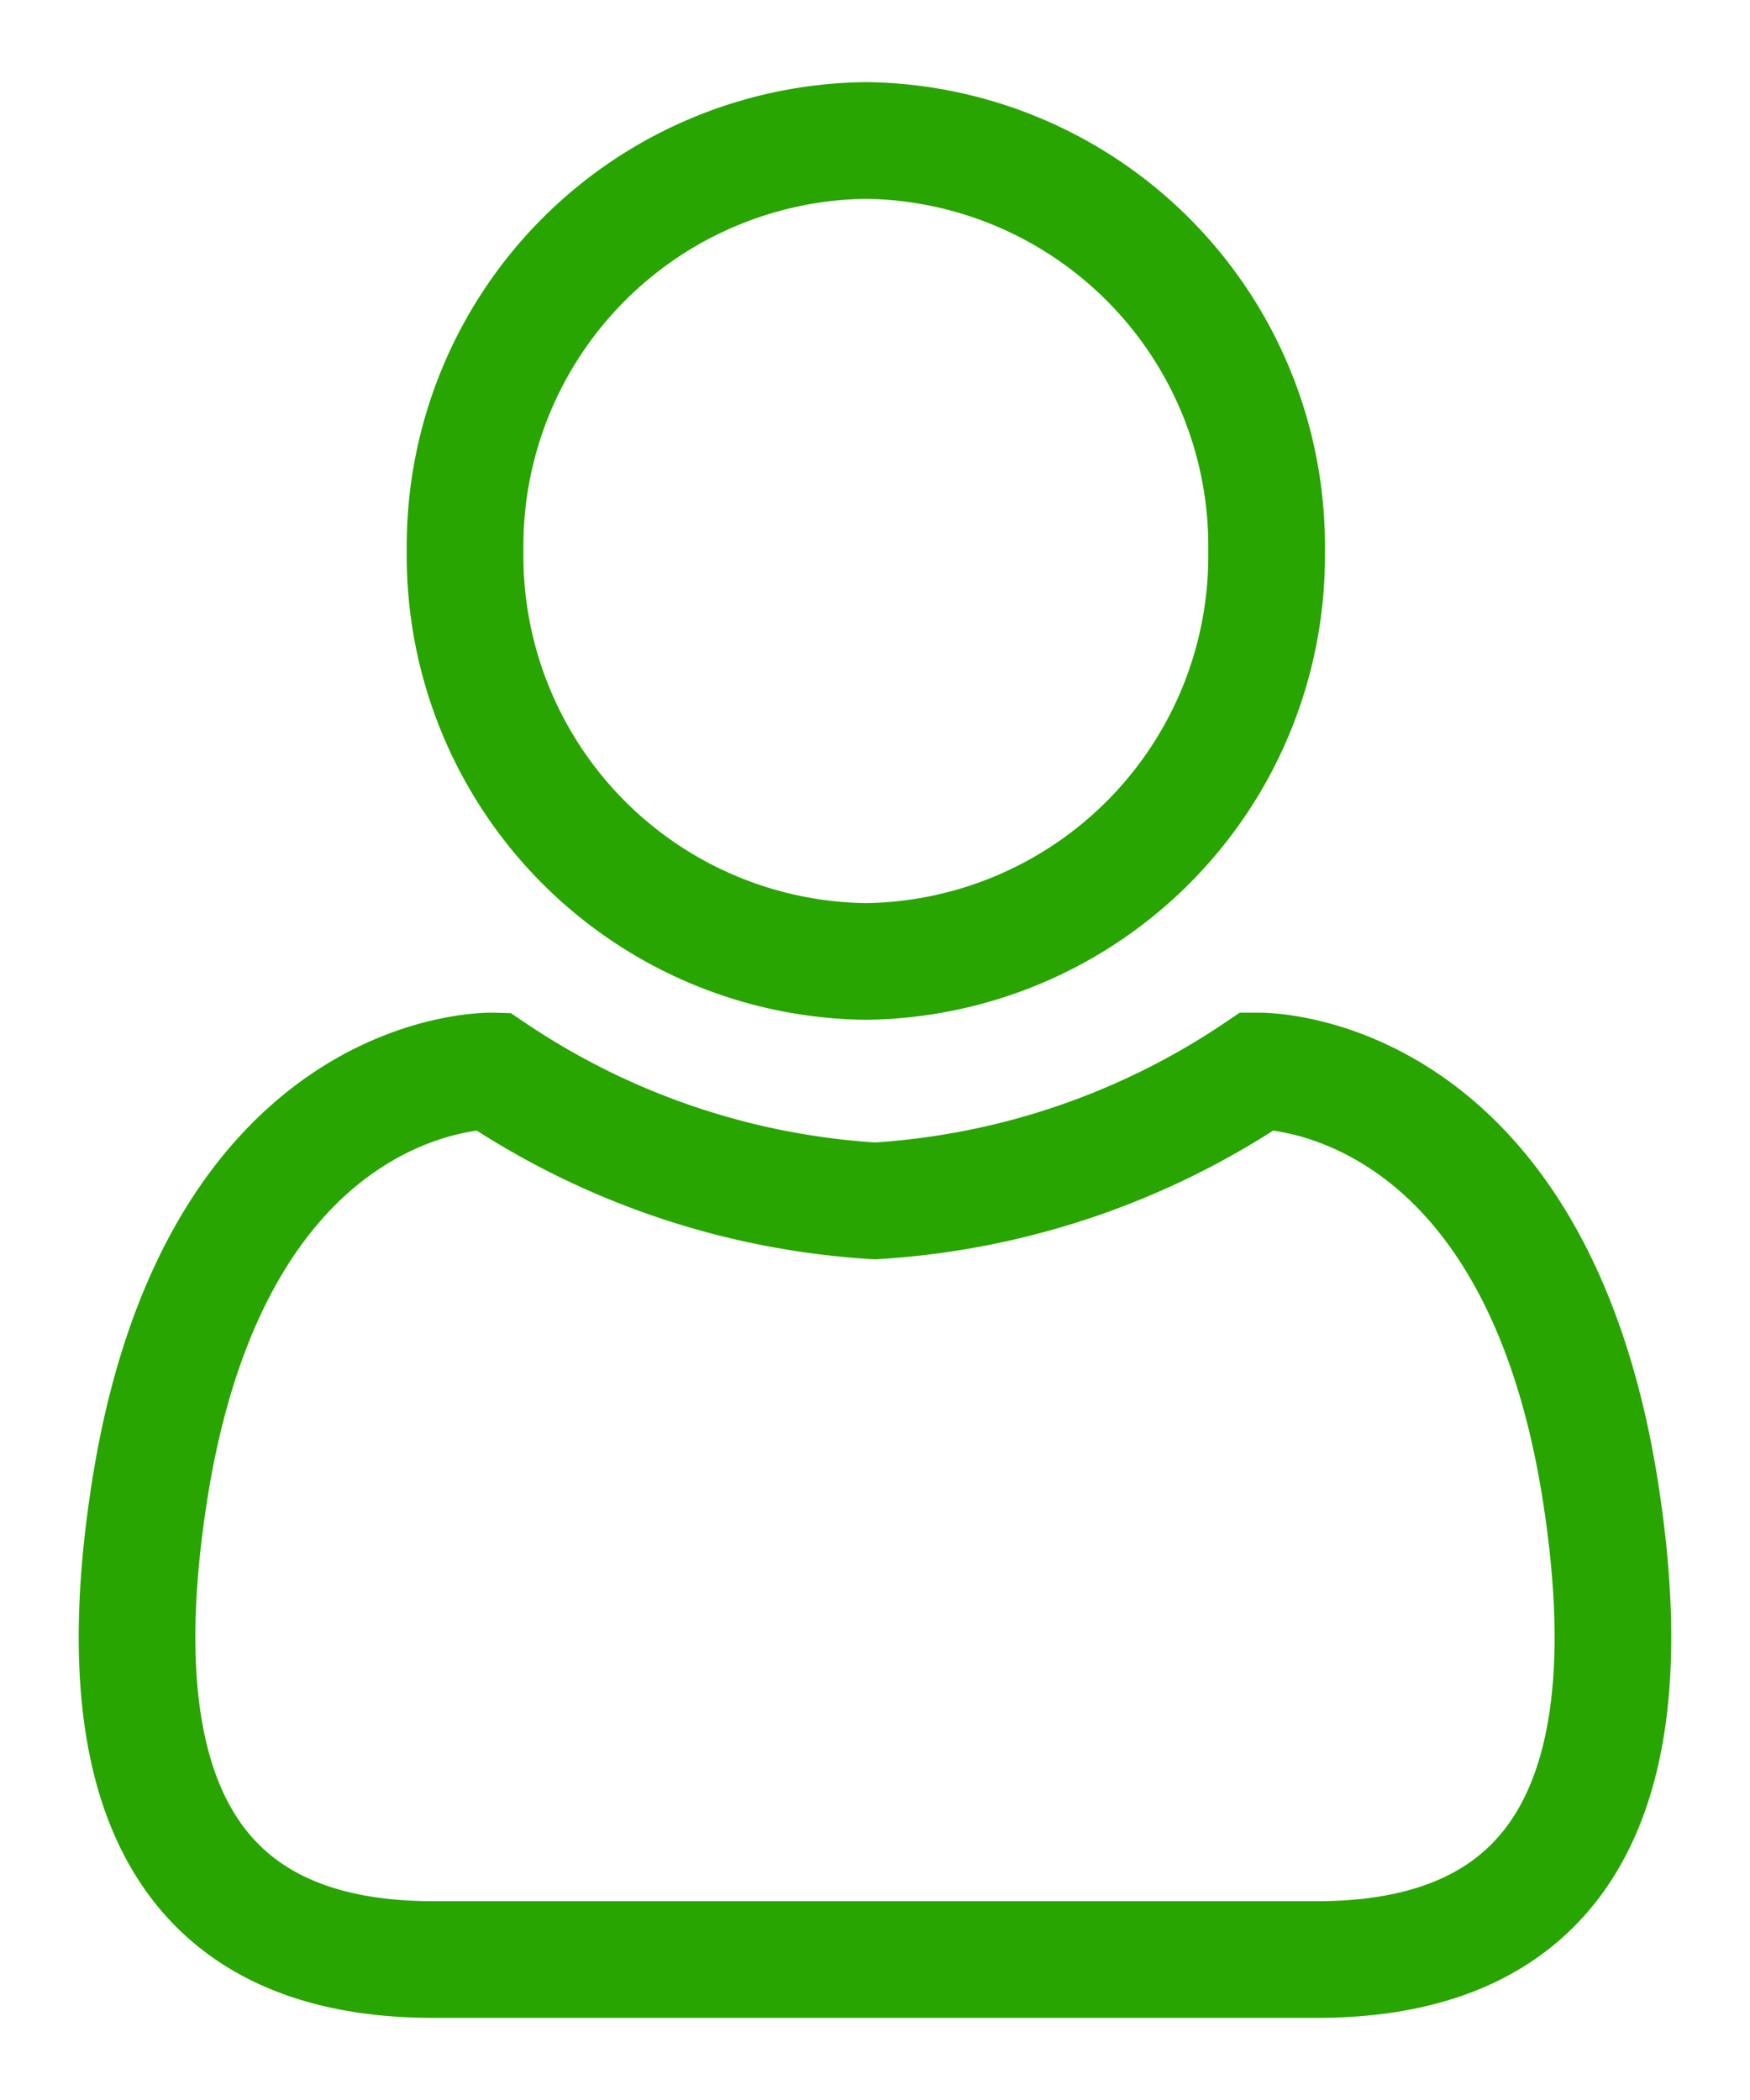
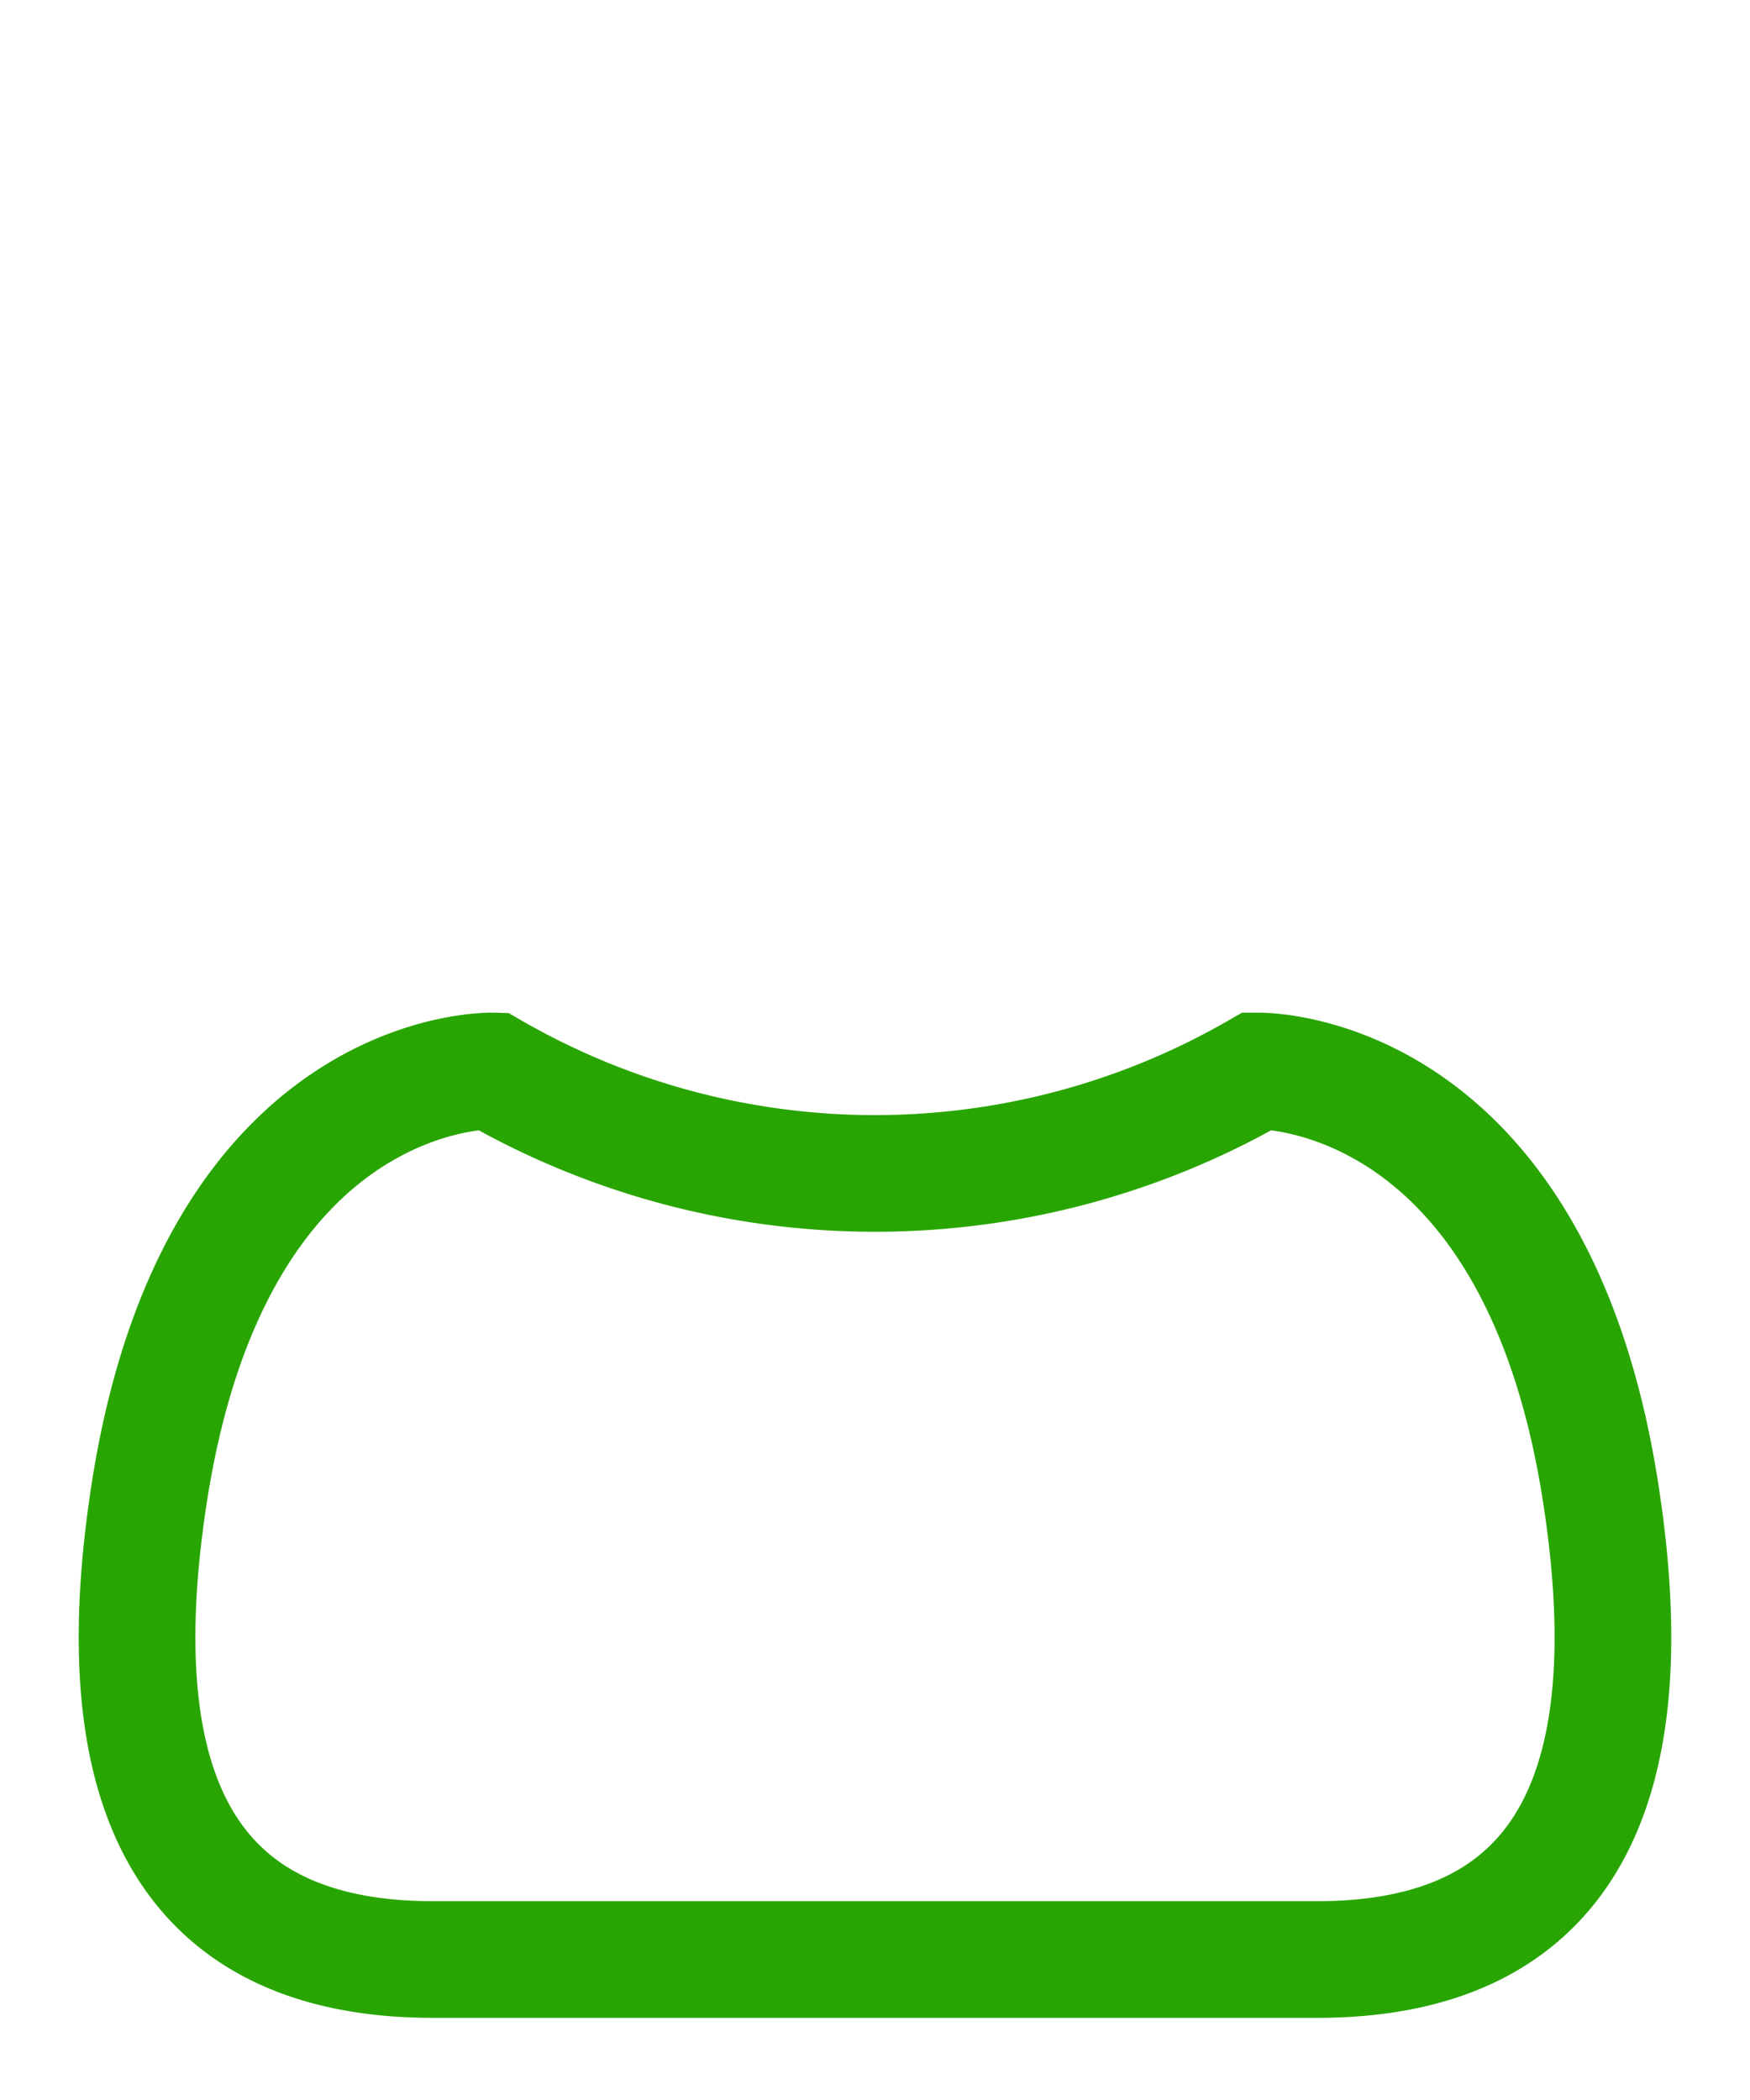
<svg xmlns="http://www.w3.org/2000/svg" width="30" height="36" viewBox="0 0 30 36">
  <defs>
    <clipPath id="clip-path">
      <rect id="Rectangle_1" data-name="Rectangle 1" width="30" height="36" fill="none" stroke="#707070" stroke-width="2" />
    </clipPath>
  </defs>
  <g id="Group_1" data-name="Group 1" clip-path="url(#clip-path)">
-     <path id="Path_1" data-name="Path 1" d="M25.663,18.233c-1.145-7.33-5.878-7.213-5.878-7.213a13.128,13.128,0,0,1-6.559,2.227A13.129,13.129,0,0,1,6.666,11.02S1.933,10.9.788,18.233c-.957,6.13,1.431,8.019,4.867,8.019H20.8C24.232,26.252,26.621,24.362,25.663,18.233Z" transform="translate(1.774 7.34)" fill="none" stroke="#28A500 " stroke-miterlimit="10" stroke-width="2" />
-     <path id="Path_2" data-name="Path 2" d="M18.087,7.613a6.954,6.954,0,0,1-6.869,7.037A6.955,6.955,0,0,1,4.347,7.613,6.955,6.955,0,0,1,11.218.576,6.954,6.954,0,0,1,18.087,7.613Z" transform="translate(3.626 1.832)" fill="none" stroke="#28A500 " stroke-miterlimit="10" stroke-width="2" />
+     <path id="Path_1" data-name="Path 1" d="M25.663,18.233c-1.145-7.33-5.878-7.213-5.878-7.213A13.129,13.129,0,0,1,6.666,11.02S1.933,10.9.788,18.233c-.957,6.13,1.431,8.019,4.867,8.019H20.8C24.232,26.252,26.621,24.362,25.663,18.233Z" transform="translate(1.774 7.34)" fill="none" stroke="#28A500 " stroke-miterlimit="10" stroke-width="2" />
  </g>
</svg>